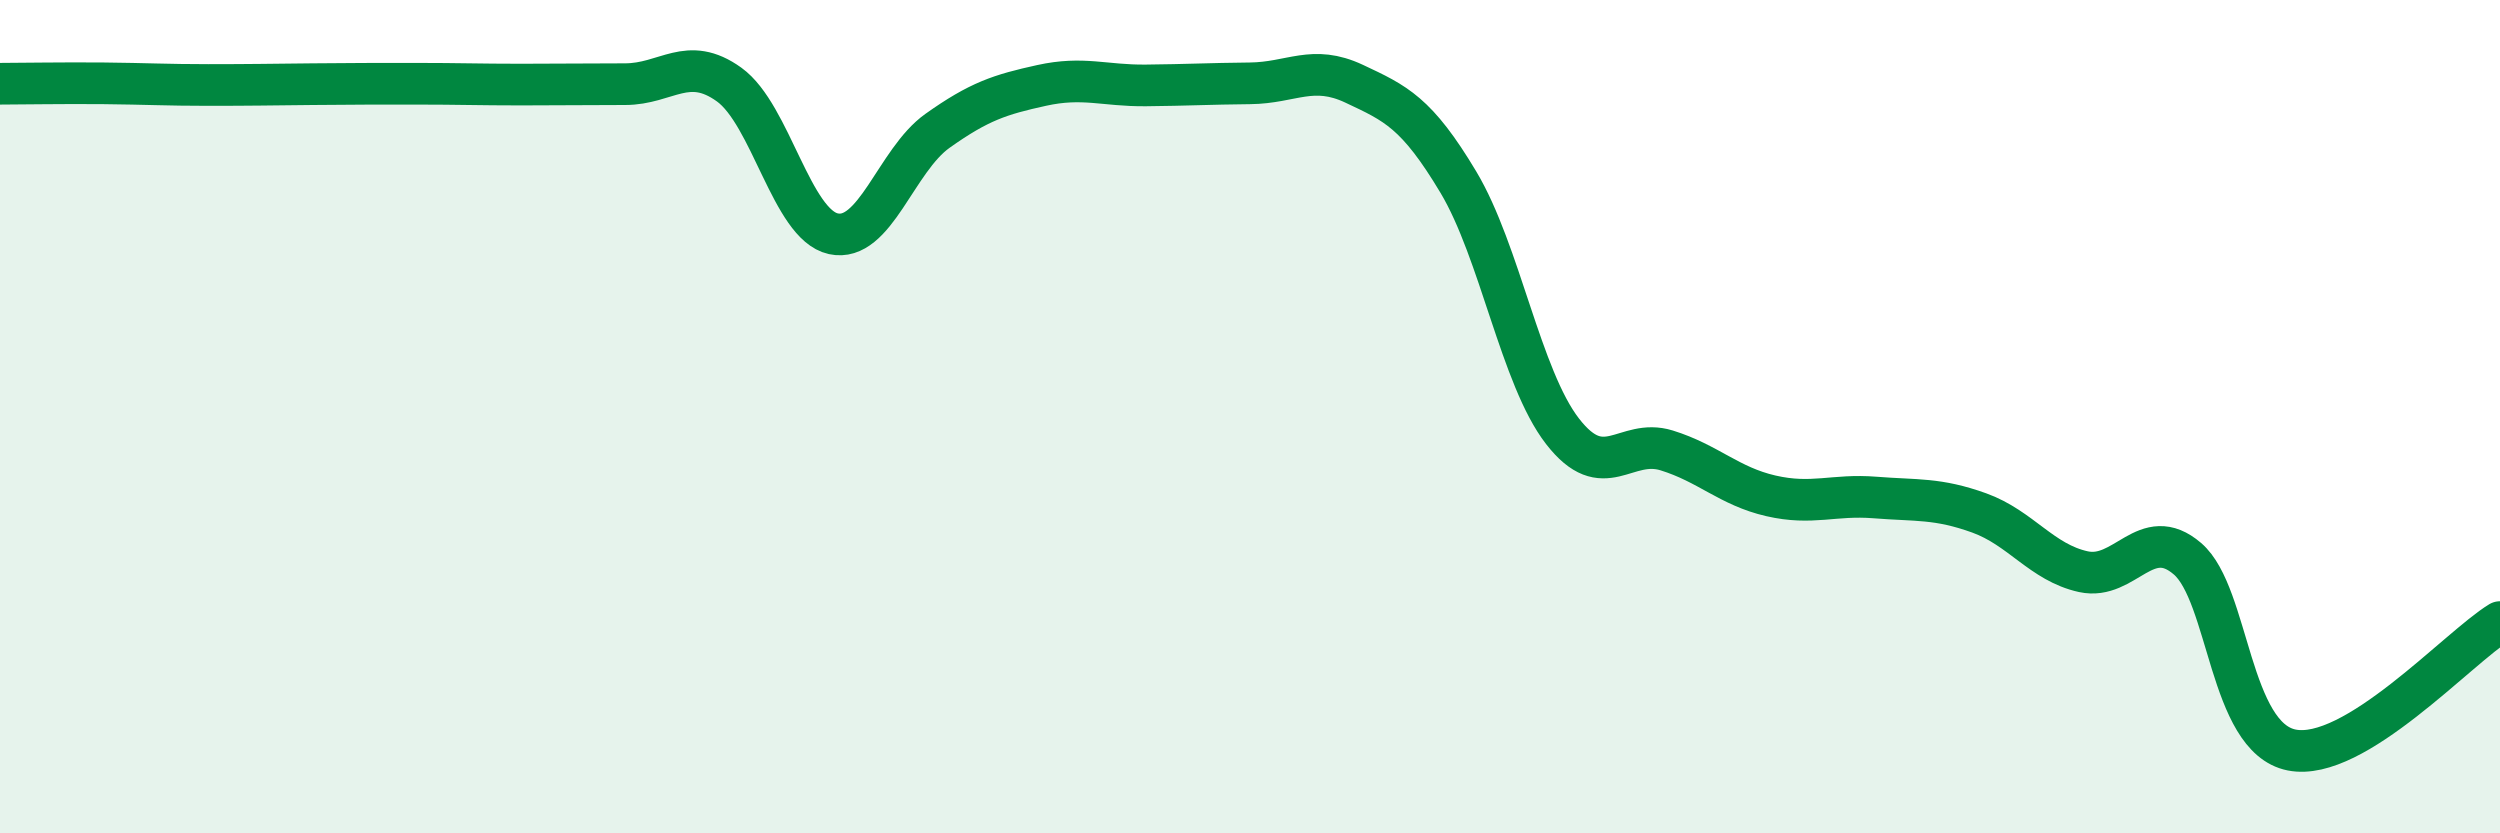
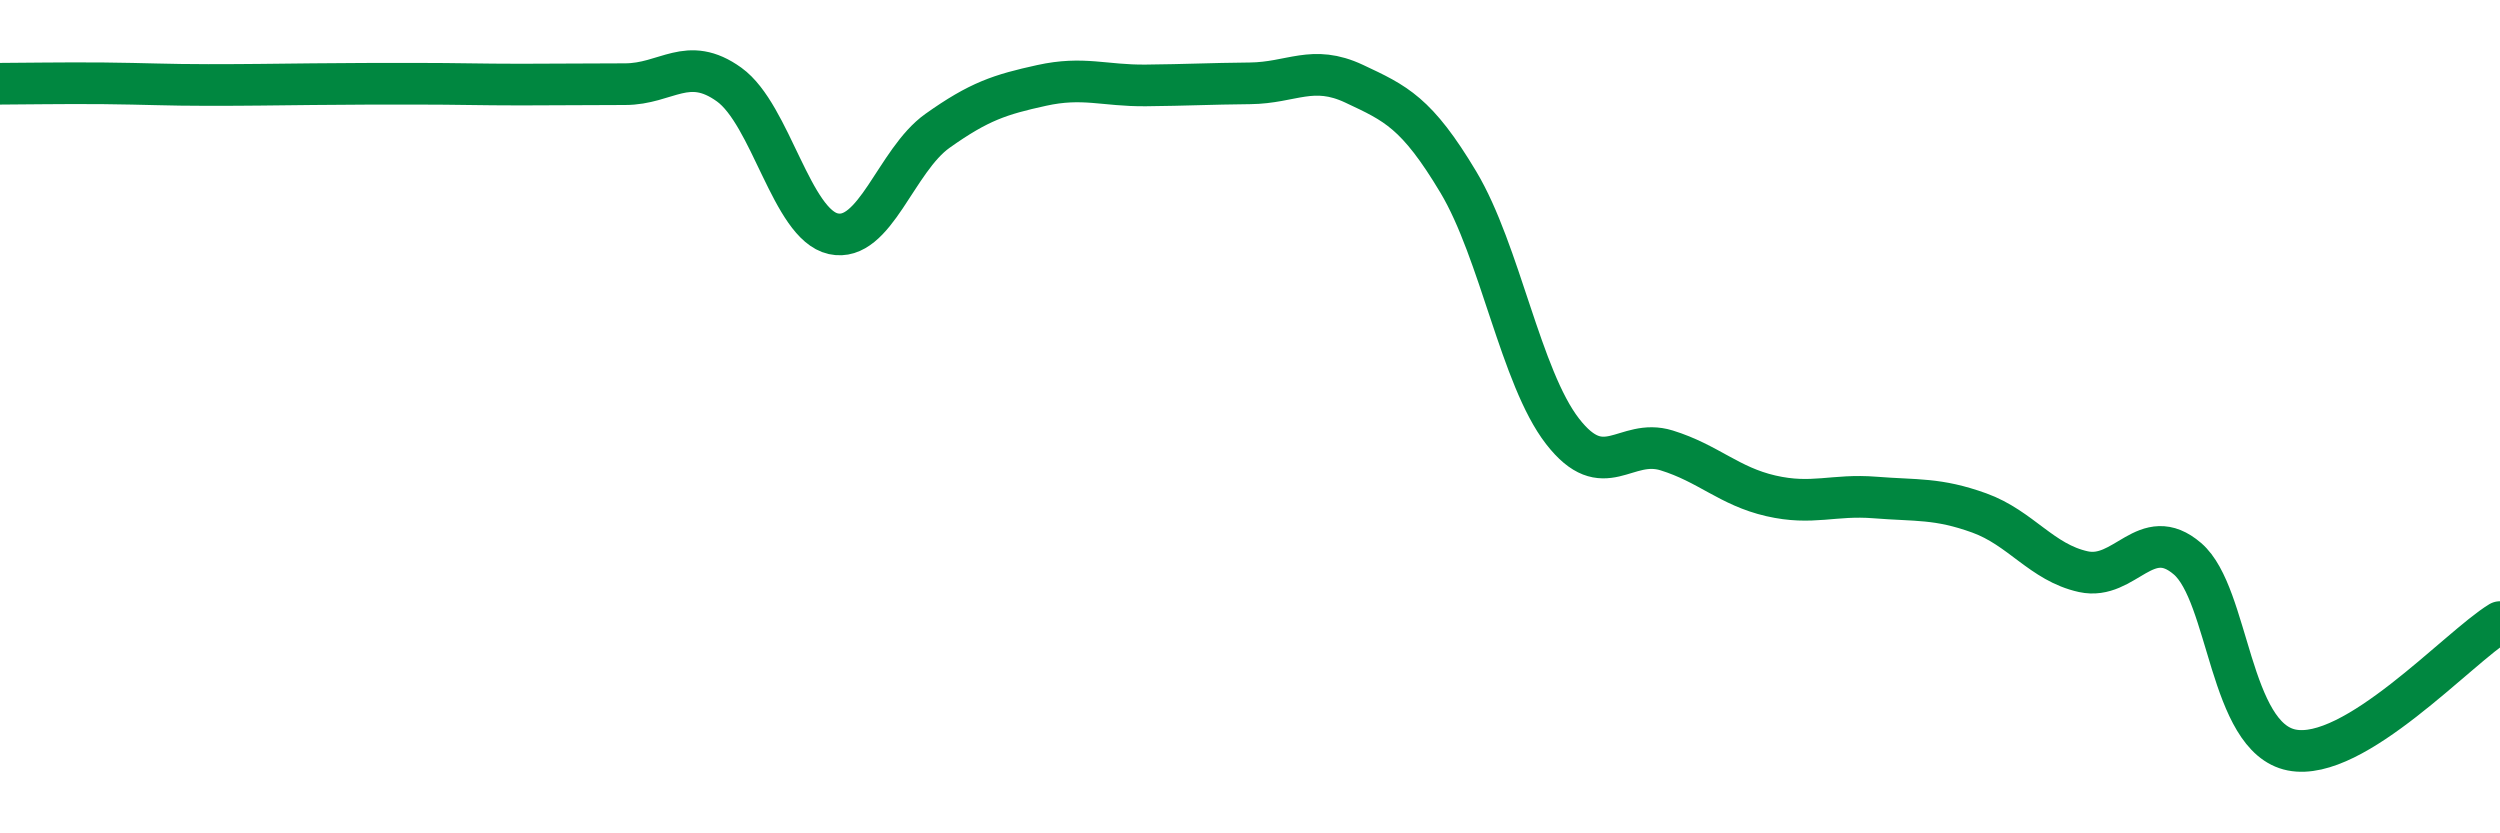
<svg xmlns="http://www.w3.org/2000/svg" width="60" height="20" viewBox="0 0 60 20">
-   <path d="M 0,2.01 C 0.5,2.01 1.5,1.99 2.5,2 C 3.5,2.01 4,2.04 5,2.04 C 6,2.04 6.5,2.03 7.5,2.02 C 8.5,2.01 9,2.01 10,2.01 C 11,2.01 11.5,2.03 12.5,2.03 C 13.5,2.03 14,2.02 15,2.02 C 16,2.02 16.5,1.31 17.5,2.03 C 18.5,2.75 19,5.39 20,5.61 C 21,5.83 21.5,3.85 22.5,3.14 C 23.5,2.43 24,2.27 25,2.05 C 26,1.83 26.5,2.06 27.5,2.05 C 28.5,2.04 29,2.01 30,2 C 31,1.99 31.5,1.54 32.5,2.01 C 33.5,2.48 34,2.7 35,4.37 C 36,6.04 36.5,9.06 37.5,10.35 C 38.5,11.64 39,10.5 40,10.81 C 41,11.12 41.5,11.67 42.5,11.9 C 43.5,12.13 44,11.86 45,11.94 C 46,12.02 46.5,11.95 47.5,12.31 C 48.5,12.67 49,13.5 50,13.72 C 51,13.94 51.5,12.55 52.5,13.41 C 53.5,14.27 53.5,17.7 55,18 C 56.5,18.3 59,15.54 60,14.93L60 20L0 20Z" fill="#008740" opacity="0.1" stroke-linecap="round" stroke-linejoin="round" />
  <path d="M 0,2.01 C 0.5,2.01 1.5,1.99 2.5,2 C 3.5,2.01 4,2.04 5,2.04 C 6,2.04 6.5,2.03 7.5,2.02 C 8.5,2.01 9,2.01 10,2.01 C 11,2.01 11.5,2.03 12.5,2.03 C 13.5,2.03 14,2.02 15,2.02 C 16,2.02 16.5,1.31 17.5,2.03 C 18.5,2.75 19,5.39 20,5.61 C 21,5.83 21.5,3.85 22.5,3.14 C 23.5,2.43 24,2.27 25,2.05 C 26,1.83 26.5,2.06 27.5,2.05 C 28.5,2.04 29,2.01 30,2 C 31,1.99 31.5,1.54 32.5,2.01 C 33.5,2.48 34,2.7 35,4.37 C 36,6.04 36.5,9.06 37.5,10.35 C 38.5,11.64 39,10.5 40,10.81 C 41,11.12 41.5,11.67 42.5,11.9 C 43.5,12.13 44,11.86 45,11.94 C 46,12.02 46.5,11.95 47.5,12.31 C 48.5,12.67 49,13.5 50,13.72 C 51,13.94 51.5,12.55 52.5,13.41 C 53.5,14.27 53.5,17.7 55,18 C 56.5,18.3 59,15.54 60,14.93" stroke="#008740" stroke-width="1" fill="none" stroke-linecap="round" stroke-linejoin="round" />
</svg>